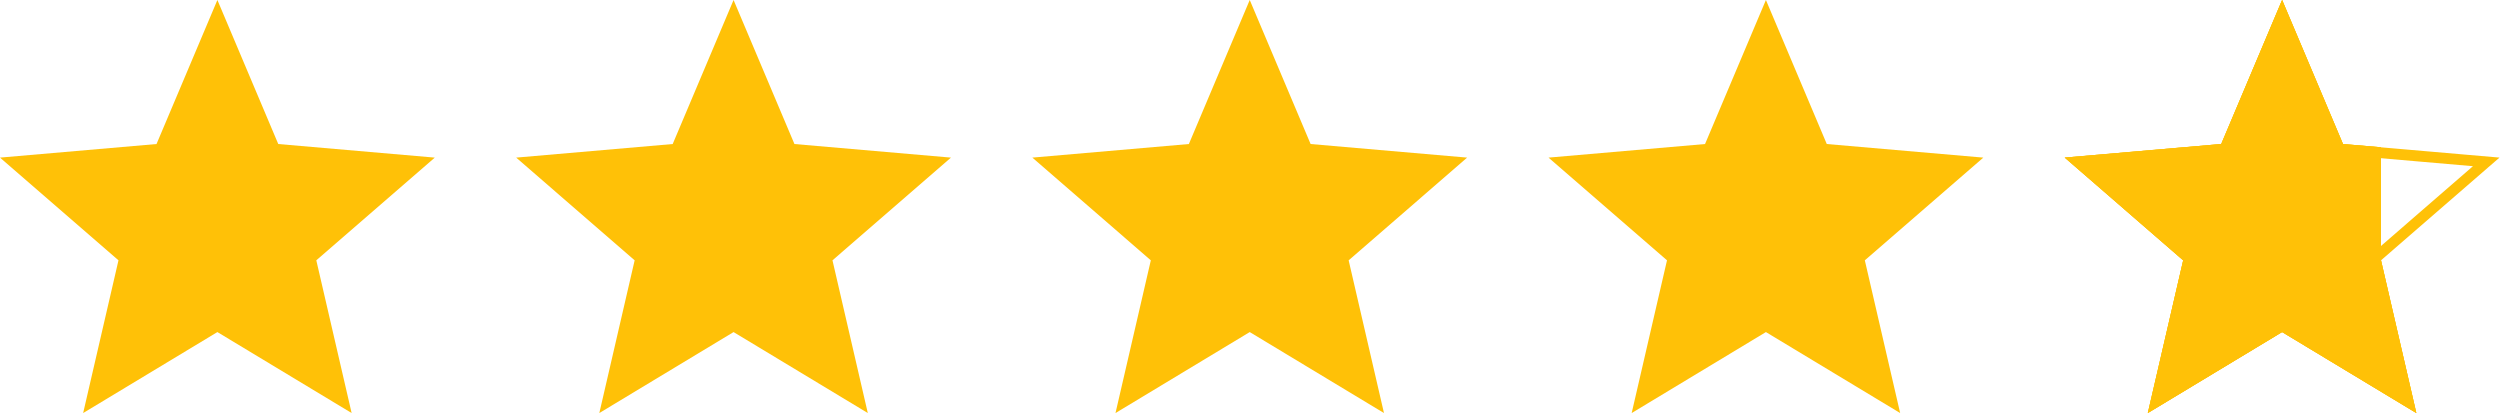
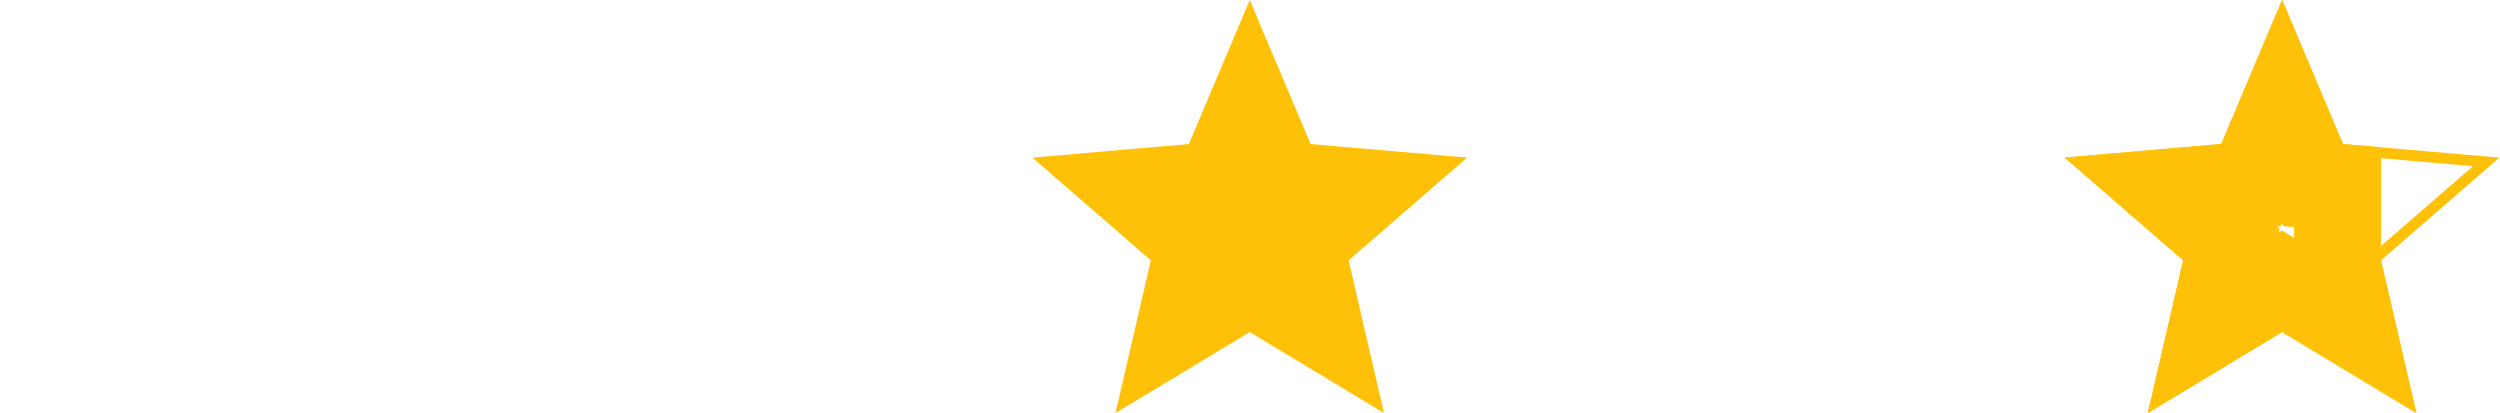
<svg xmlns="http://www.w3.org/2000/svg" width="115" height="19" viewBox="0 0 115 19" fill="none">
-   <path d="M3.825 19L5.45 11.975L0 7.25L7.2 6.625L10 0L12.8 6.625L20 7.25L14.55 11.975L16.175 19L10 15.275L3.825 19Z" fill="#FFC107" />
-   <path d="M27.569 19L29.194 11.975L23.744 7.25L30.944 6.625L33.744 0L36.544 6.625L43.744 7.25L38.294 11.975L39.919 19L33.744 15.275L27.569 19Z" fill="#FFC107" />
  <path d="M51.313 19L52.938 11.975L47.488 7.25L54.688 6.625L57.488 0L60.288 6.625L67.488 7.25L62.038 11.975L63.663 19L57.488 15.275L51.313 19Z" fill="#FFC107" />
-   <path d="M75.057 19L76.682 11.975L71.232 7.25L78.432 6.625L81.232 0L84.032 6.625L91.232 7.25L85.782 11.975L87.407 19L81.232 15.275L75.057 19Z" fill="#FFC107" />
-   <path d="M105.935 7.403L106.403 8.514L107.526 8.61V12.203L107.578 12.426L108.138 14.846L106.01 13.562L104.977 12.94L103.943 13.562L101.814 14.846L102.375 12.426L102.646 11.253L101.736 10.464L99.856 8.833L102.35 8.617L103.55 8.514L104.019 7.403L104.977 5.136L105.935 7.403Z" fill="#FFC107" />
-   <path d="M105.935 7.403L106.403 8.514L107.526 8.61V12.203L107.578 12.426L108.138 14.846L106.01 13.562L104.977 12.94L103.943 13.562L101.814 14.846L102.375 12.426L102.646 11.253L101.736 10.464L99.856 8.833L102.35 8.617L103.55 8.514L104.019 7.403L104.977 5.136L105.935 7.403Z" stroke="#FFC107" stroke-width="4" />
  <path d="M105.935 7.403L106.403 8.514L107.526 8.61V12.203L107.578 12.426L108.138 14.846L106.01 13.562L104.977 12.94L103.943 13.562L101.814 14.846L102.375 12.426L102.646 11.253L101.736 10.464L99.856 8.833L102.35 8.617L103.55 8.514L104.019 7.403L104.977 5.136L105.935 7.403Z" stroke="#FFC107" stroke-width="4" />
  <path d="M107.546 6.723L107.604 6.861L107.755 6.874L114.366 7.447L109.363 11.786L109.249 11.885L109.283 12.031L110.774 18.48L105.105 15.06L104.977 14.983L104.848 15.06L99.178 18.48L100.67 12.031L100.704 11.885L100.59 11.786L95.586 7.447L102.198 6.874L102.349 6.861L102.407 6.723L104.977 0.643L107.546 6.723Z" stroke="#FFC107" stroke-width="0.5" />
</svg>